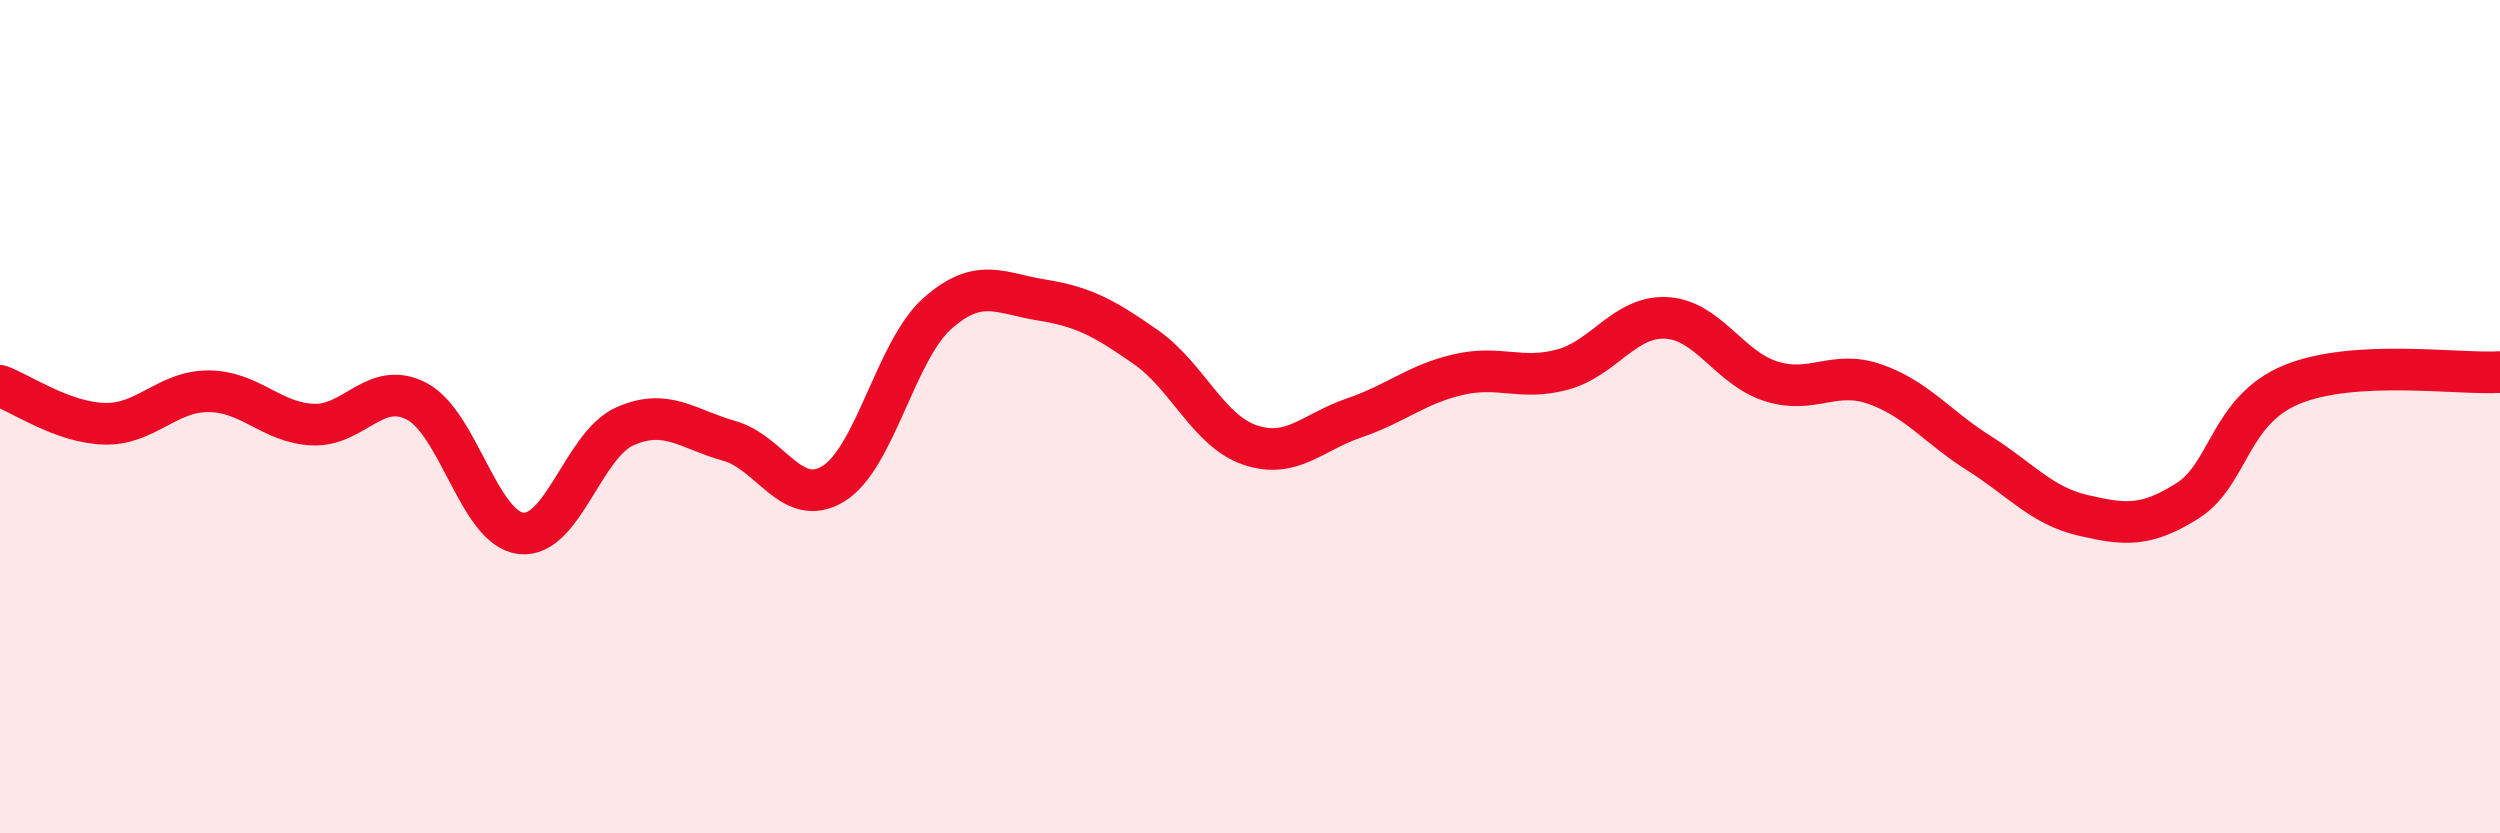
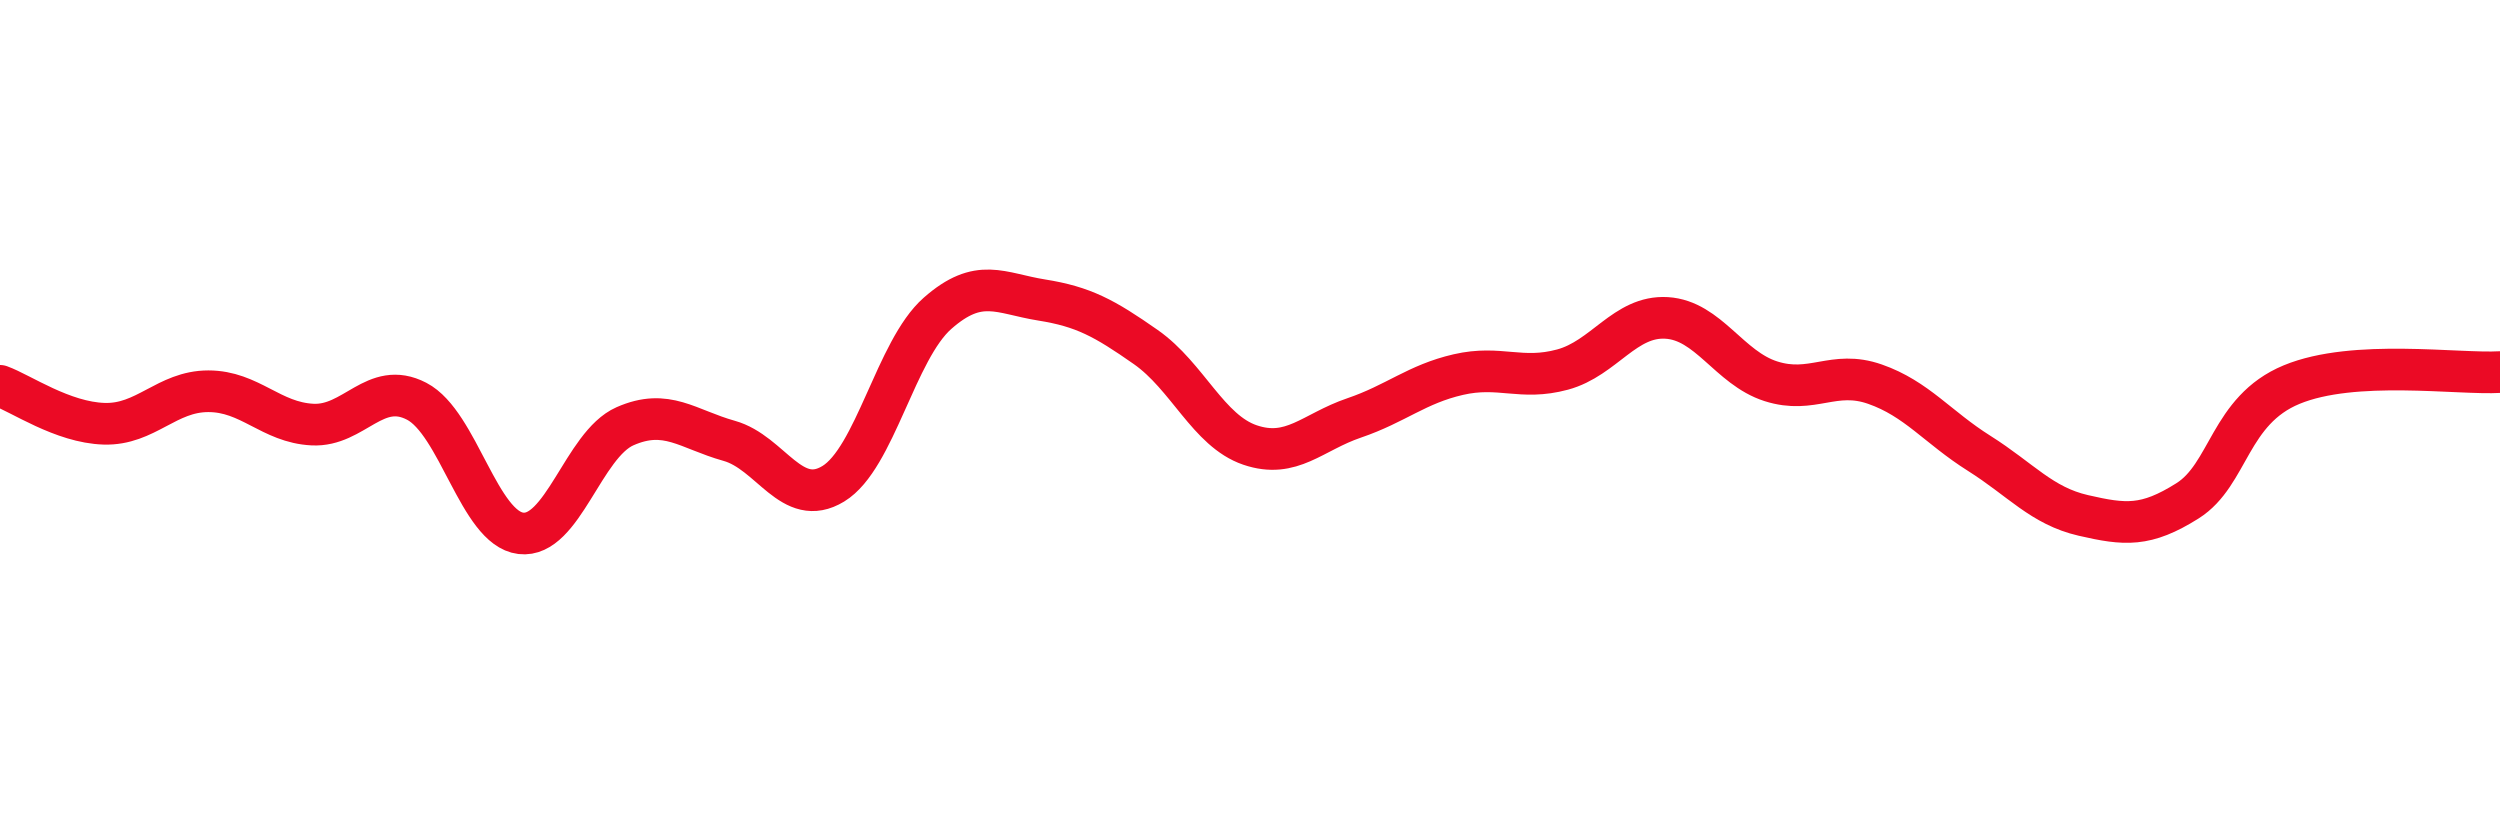
<svg xmlns="http://www.w3.org/2000/svg" width="60" height="20" viewBox="0 0 60 20">
-   <path d="M 0,9.26 C 0.5,9.44 1.5,10.14 2.5,10.17 C 3.5,10.2 4,9.39 5,9.39 C 6,9.39 6.5,10.14 7.5,10.19 C 8.5,10.24 9,9.11 10,9.63 C 11,10.15 11.5,12.68 12.5,12.8 C 13.5,12.92 14,10.67 15,10.23 C 16,9.79 16.5,10.3 17.5,10.58 C 18.5,10.86 19,12.22 20,11.61 C 21,11 21.5,8.4 22.5,7.52 C 23.5,6.64 24,7.04 25,7.2 C 26,7.36 26.5,7.63 27.5,8.33 C 28.5,9.03 29,10.34 30,10.68 C 31,11.02 31.5,10.37 32.5,10.03 C 33.5,9.69 34,9.22 35,8.99 C 36,8.76 36.5,9.14 37.5,8.87 C 38.5,8.6 39,7.57 40,7.63 C 41,7.69 41.5,8.83 42.5,9.15 C 43.5,9.47 44,8.87 45,9.22 C 46,9.57 46.5,10.25 47.5,10.88 C 48.5,11.51 49,12.14 50,12.37 C 51,12.6 51.5,12.65 52.5,12.02 C 53.5,11.39 53.5,9.85 55,9.23 C 56.5,8.61 59,8.99 60,8.93L60 20L0 20Z" fill="#EB0A25" opacity="0.1" stroke-linecap="round" stroke-linejoin="round" />
  <path d="M 0,9.26 C 0.5,9.44 1.5,10.14 2.5,10.17 C 3.5,10.2 4,9.39 5,9.39 C 6,9.39 6.5,10.14 7.5,10.19 C 8.5,10.24 9,9.11 10,9.63 C 11,10.15 11.5,12.68 12.5,12.8 C 13.5,12.92 14,10.67 15,10.23 C 16,9.79 16.5,10.3 17.5,10.58 C 18.5,10.86 19,12.22 20,11.61 C 21,11 21.5,8.4 22.5,7.52 C 23.5,6.64 24,7.04 25,7.2 C 26,7.36 26.5,7.63 27.5,8.33 C 28.5,9.03 29,10.34 30,10.68 C 31,11.02 31.5,10.37 32.5,10.03 C 33.5,9.69 34,9.22 35,8.99 C 36,8.76 36.5,9.14 37.5,8.87 C 38.5,8.6 39,7.57 40,7.63 C 41,7.69 41.5,8.83 42.5,9.15 C 43.5,9.47 44,8.87 45,9.22 C 46,9.57 46.5,10.25 47.5,10.88 C 48.5,11.51 49,12.14 50,12.37 C 51,12.6 51.5,12.65 52.5,12.02 C 53.5,11.39 53.5,9.85 55,9.23 C 56.5,8.61 59,8.99 60,8.93" stroke="#EB0A25" stroke-width="1" fill="none" stroke-linecap="round" stroke-linejoin="round" />
</svg>